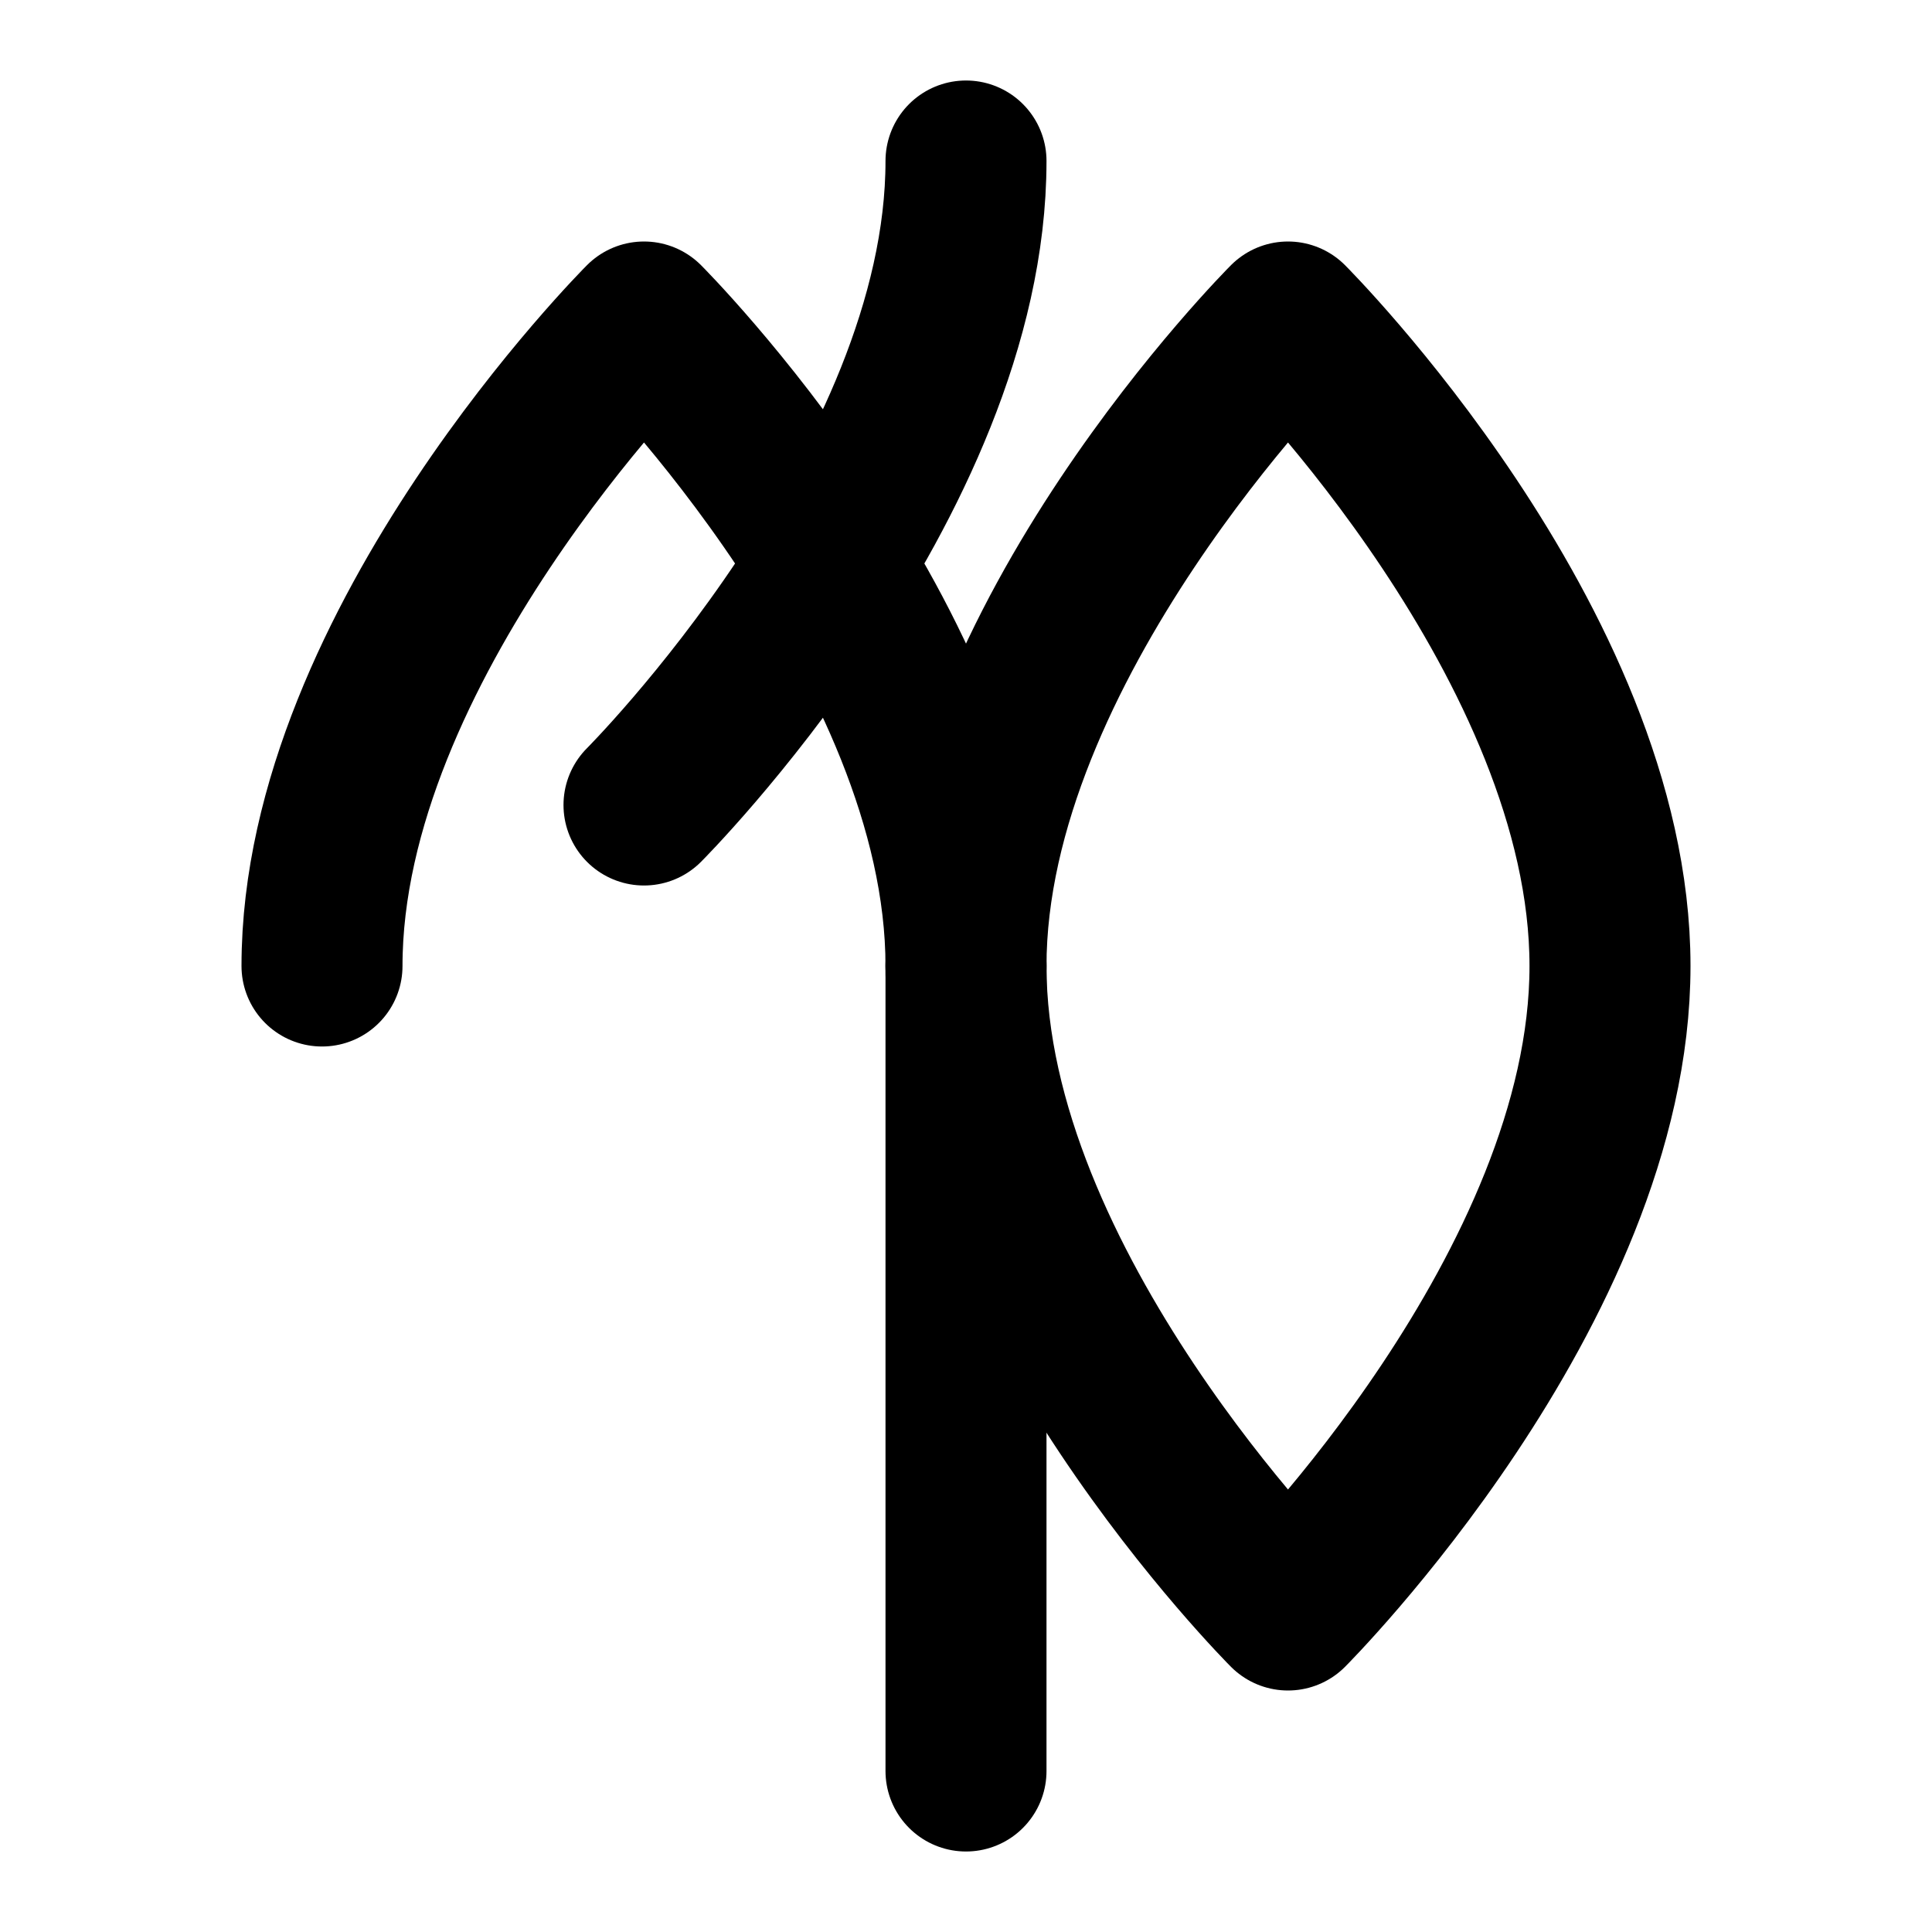
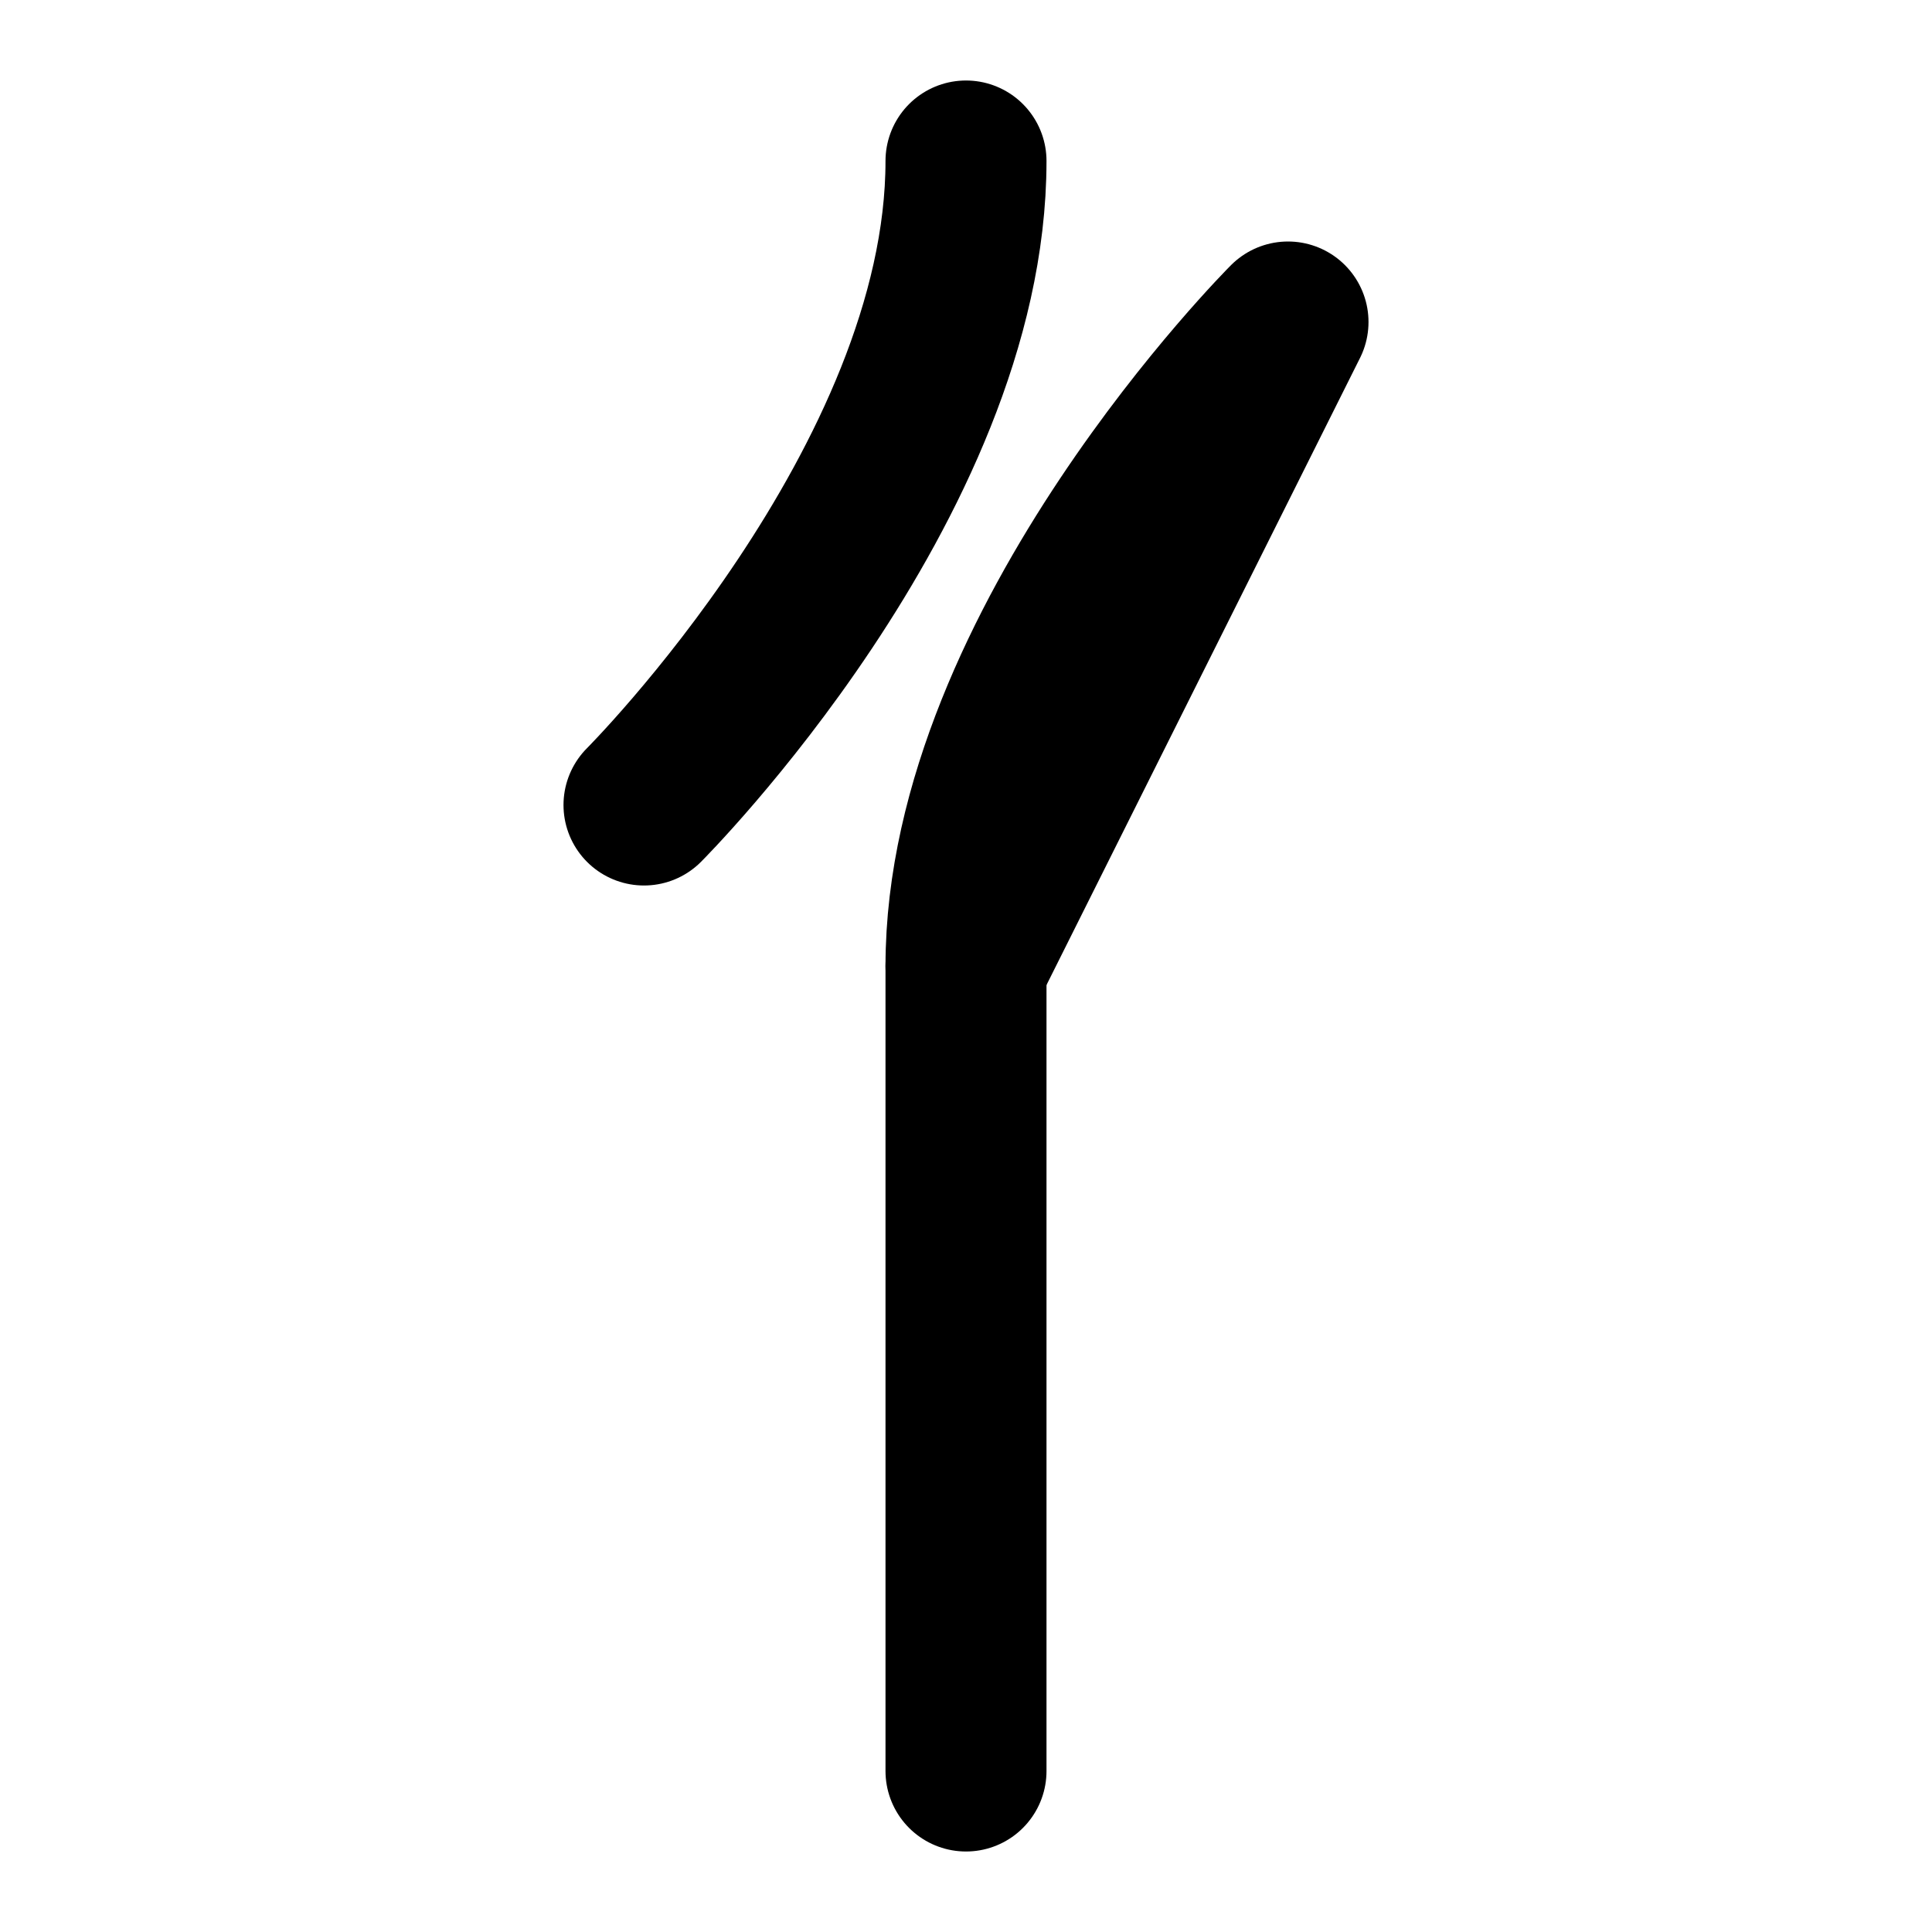
<svg xmlns="http://www.w3.org/2000/svg" viewBox="0 0 24 24" fill="none" stroke="currentColor" stroke-width="2" stroke-linecap="round" stroke-linejoin="round">
  <path d="M12 22V12" />
-   <path d="M12 12c0-4 4-8 4-8s4 4 4 8-4 8-4 8-4-4-4-8z" />
-   <path d="M4 12c0-4 4-8 4-8s4 4 4 8" />
+   <path d="M12 12c0-4 4-8 4-8z" />
  <path d="M12 2c0 4-4 8-4 8" />
</svg>